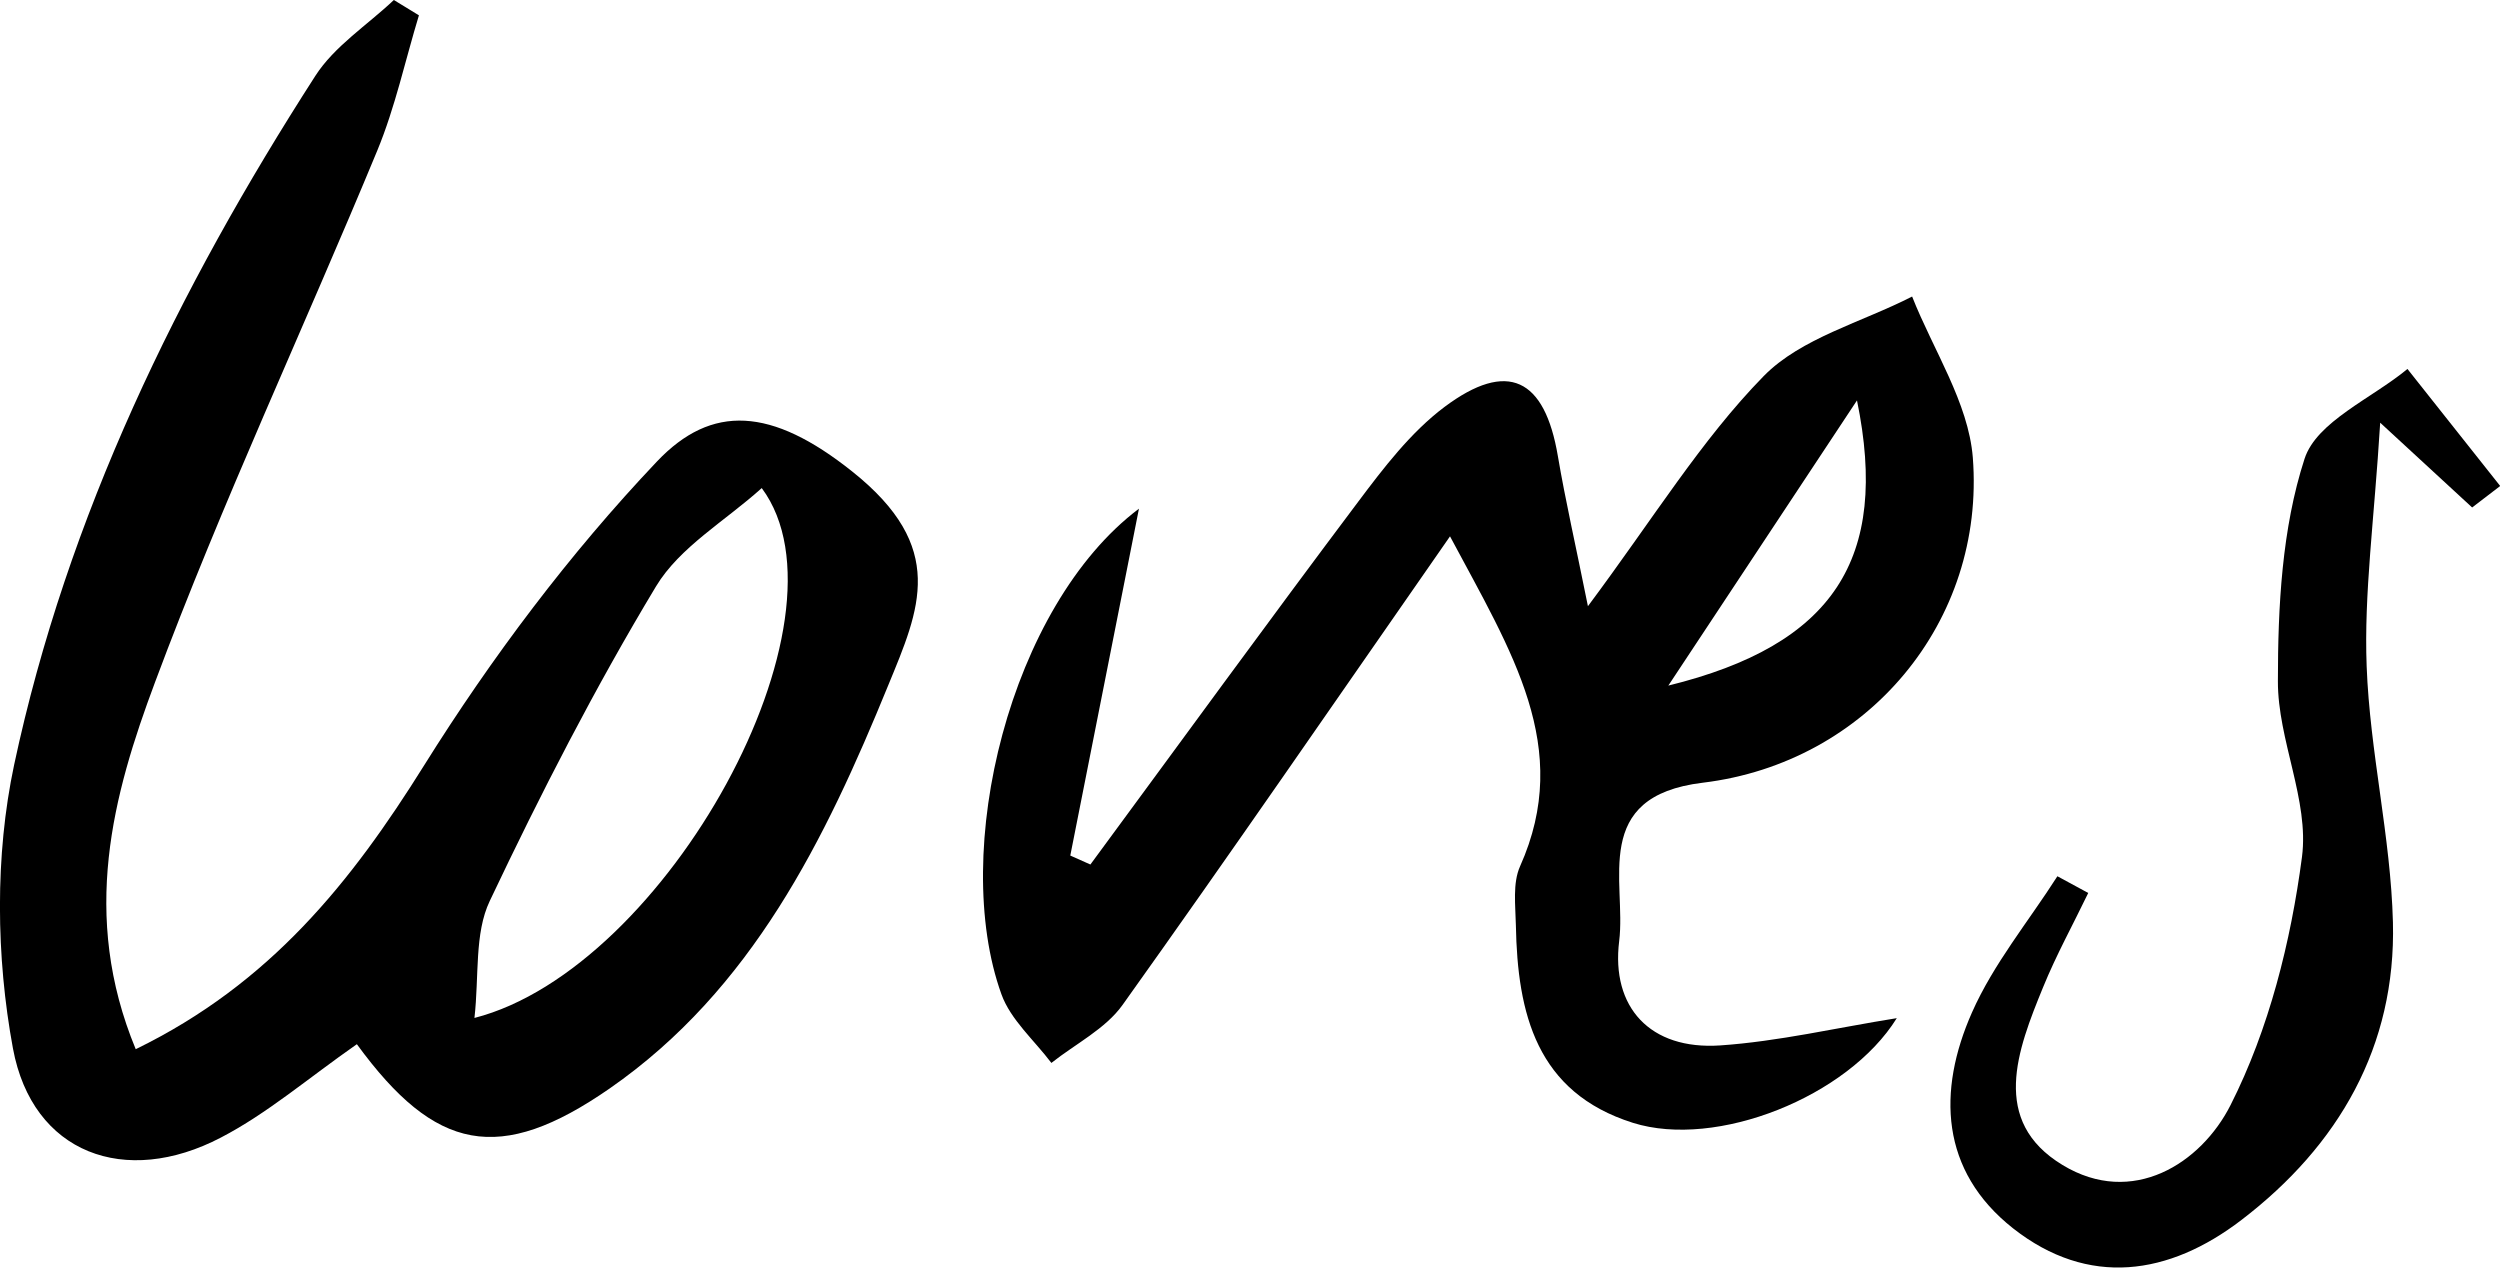
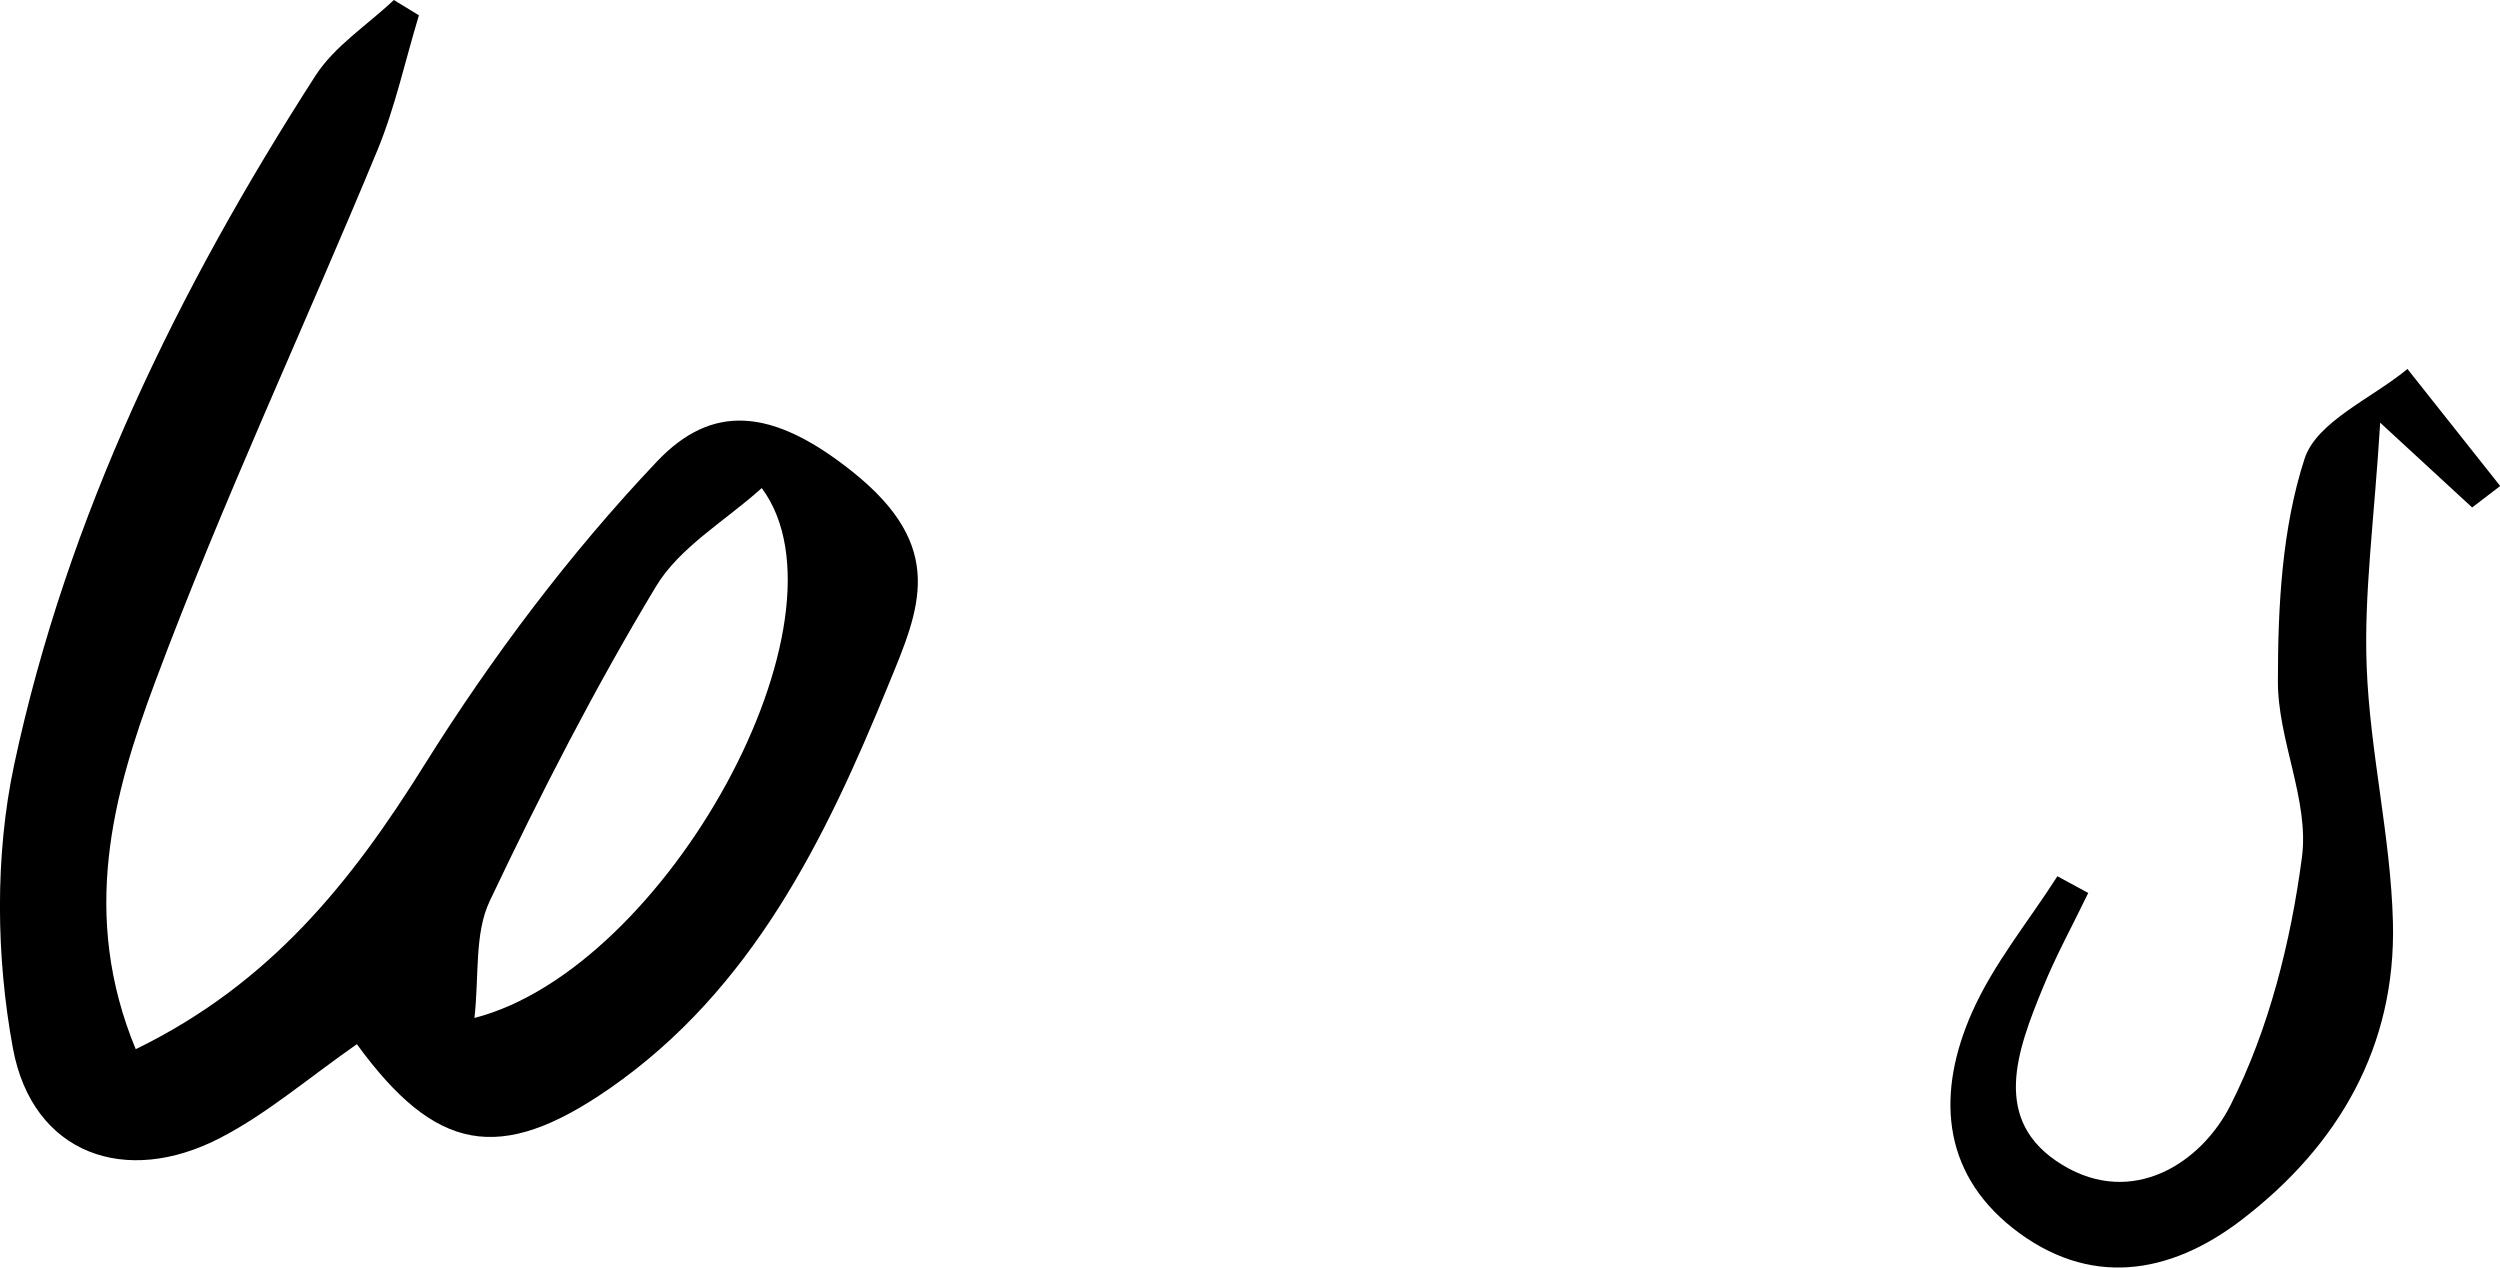
<svg xmlns="http://www.w3.org/2000/svg" id="Layer_2" data-name="Layer 2" viewBox="0 0 125.62 63.7">
  <g id="Layer_1-2" data-name="Layer 1">
    <g>
      <path d="M17.93,52.47c-2.45,1.71-4.5,3.48-6.83,4.69-4.8,2.51-9.47.81-10.45-4.48-.85-4.61-.91-9.68.06-14.25C3.38,25.93,8.95,14.53,15.84,3.82c.96-1.5,2.62-2.56,3.95-3.82.42.26.84.51,1.26.77-.69,2.27-1.19,4.61-2.09,6.79-3.69,8.92-7.8,17.68-11.17,26.72-2.12,5.67-3.76,11.7-.97,18.44,6.77-3.3,10.83-8.4,14.49-14.26,3.39-5.42,7.31-10.64,11.7-15.27,2.75-2.9,5.76-2.73,9.81.5,4.8,3.82,3.39,6.91,1.81,10.75-3.17,7.76-6.85,15.29-13.99,20.25-5.55,3.85-8.77,3.17-12.7-2.21ZM38.27,24.53c-1.83,1.65-4.12,2.96-5.31,4.94-3.07,5.1-5.8,10.42-8.35,15.8-.78,1.64-.53,3.76-.77,5.88,9.65-2.48,19.31-20.05,14.44-26.62Z" />
-       <path d="M72.86,26.95c-5.77,8.29-11.04,15.96-16.45,23.54-.86,1.21-2.37,1.96-3.58,2.92-.86-1.14-2.05-2.17-2.51-3.45-2.59-7.18.42-19.51,6.91-24.4-1.3,6.59-2.38,12.01-3.45,17.43l1.01.45c4.48-6.08,8.92-12.19,13.45-18.22,1.29-1.72,2.65-3.5,4.34-4.77,3.18-2.38,5.04-1.44,5.7,2.47.38,2.24.89,4.45,1.51,7.54,3.29-4.41,5.69-8.35,8.83-11.56,1.88-1.92,4.93-2.7,7.46-4,1.06,2.69,2.83,5.33,3.05,8.09.64,8.24-5.3,15.34-13.57,16.34-5.65.68-3.83,4.98-4.2,7.96-.41,3.31,1.54,5.48,5.08,5.24,2.92-.2,5.81-.88,8.87-1.37-2.46,3.96-9.07,6.58-13.26,5.26-4.85-1.53-5.8-5.5-5.88-9.92-.02-1-.17-2.12.21-2.97,2.67-5.97-.41-10.75-3.52-16.58ZM93.31,20.12c-3.34,5.05-6.07,9.17-9.48,14.33,8.29-2.04,11.12-6.35,9.48-14.33Z" />
      <path d="M124.21,25.49c-1.12-1.03-2.24-2.07-4.61-4.25-.3,4.9-.82,8.58-.68,12.24.16,4.3,1.21,8.57,1.32,12.86.16,6.23-2.72,11.22-7.61,14.96-3.64,2.79-7.69,3.4-11.48.42-3.66-2.89-3.81-6.9-2.06-10.85,1.08-2.44,2.84-4.57,4.29-6.84.52.28,1.03.56,1.55.84-.76,1.58-1.61,3.12-2.27,4.74-1.29,3.15-2.67,6.72.98,8.93,3.51,2.13,6.96-.08,8.44-3.01,1.93-3.81,3.03-8.21,3.59-12.47.37-2.84-1.22-5.88-1.21-8.83,0-3.75.2-7.67,1.34-11.18.61-1.87,3.38-3.03,5.17-4.51,1.55,1.96,3.11,3.92,4.66,5.88l-1.41,1.08Z" />
    </g>
  </g>
</svg>